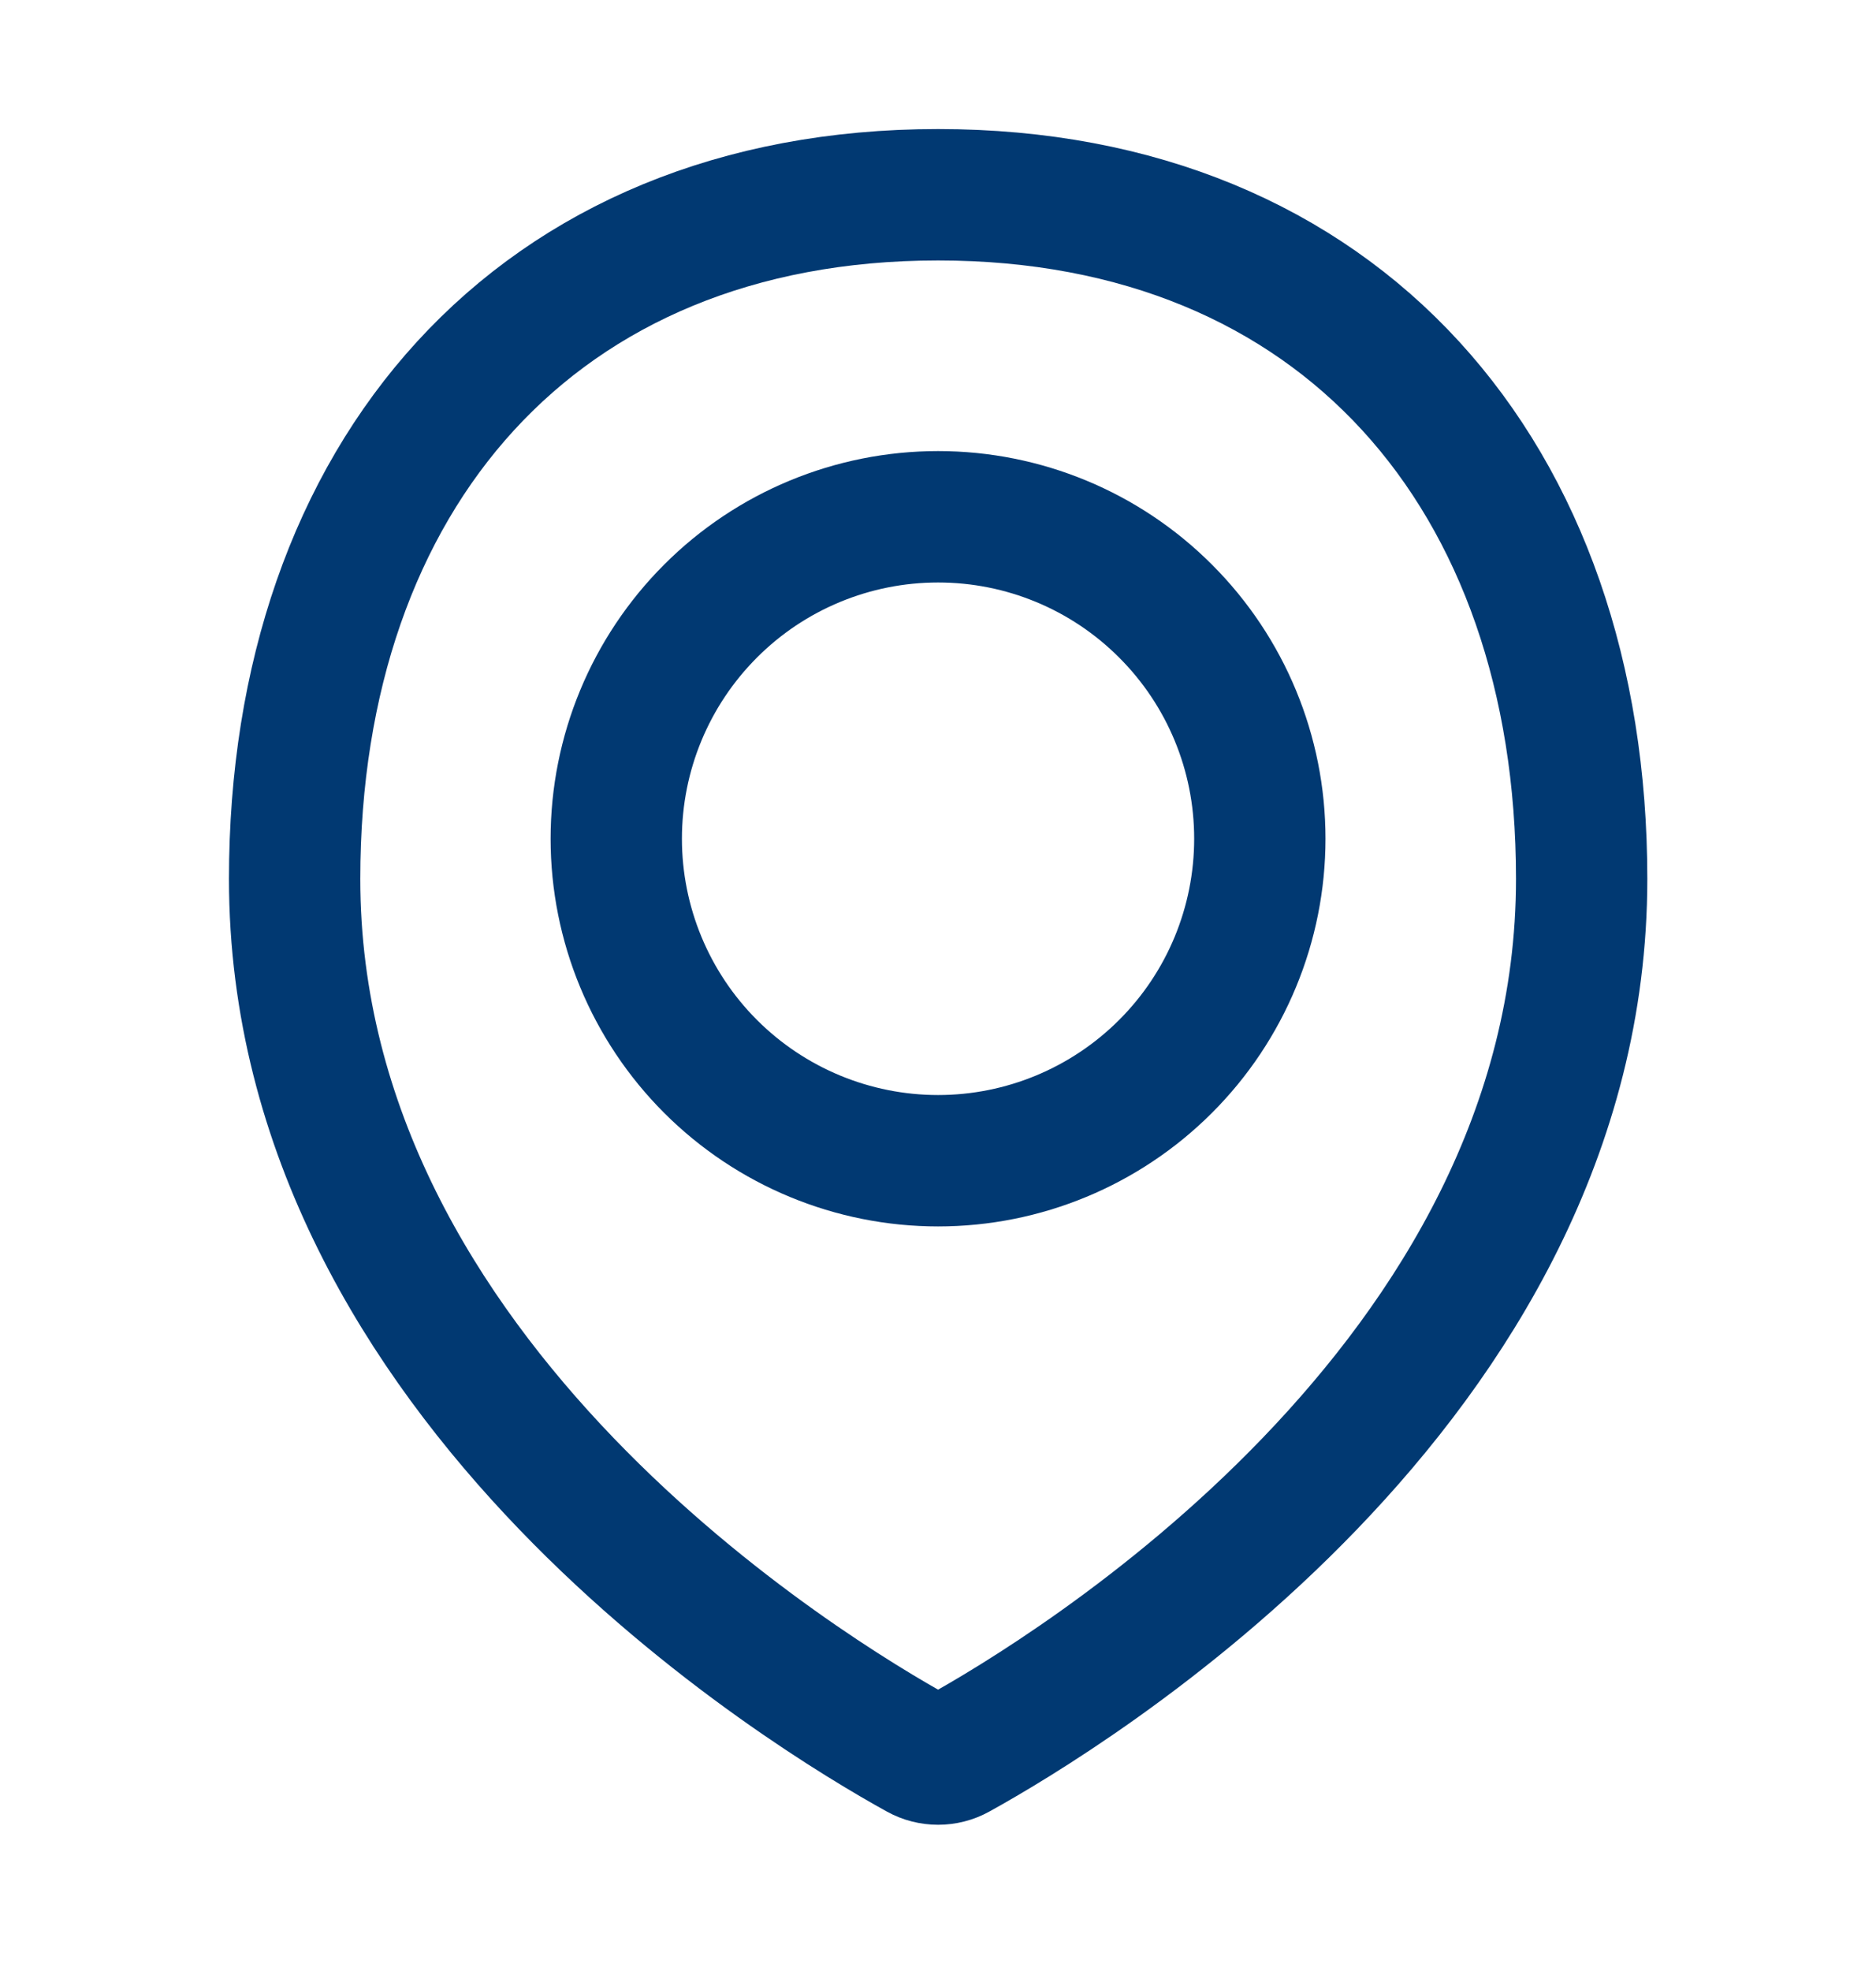
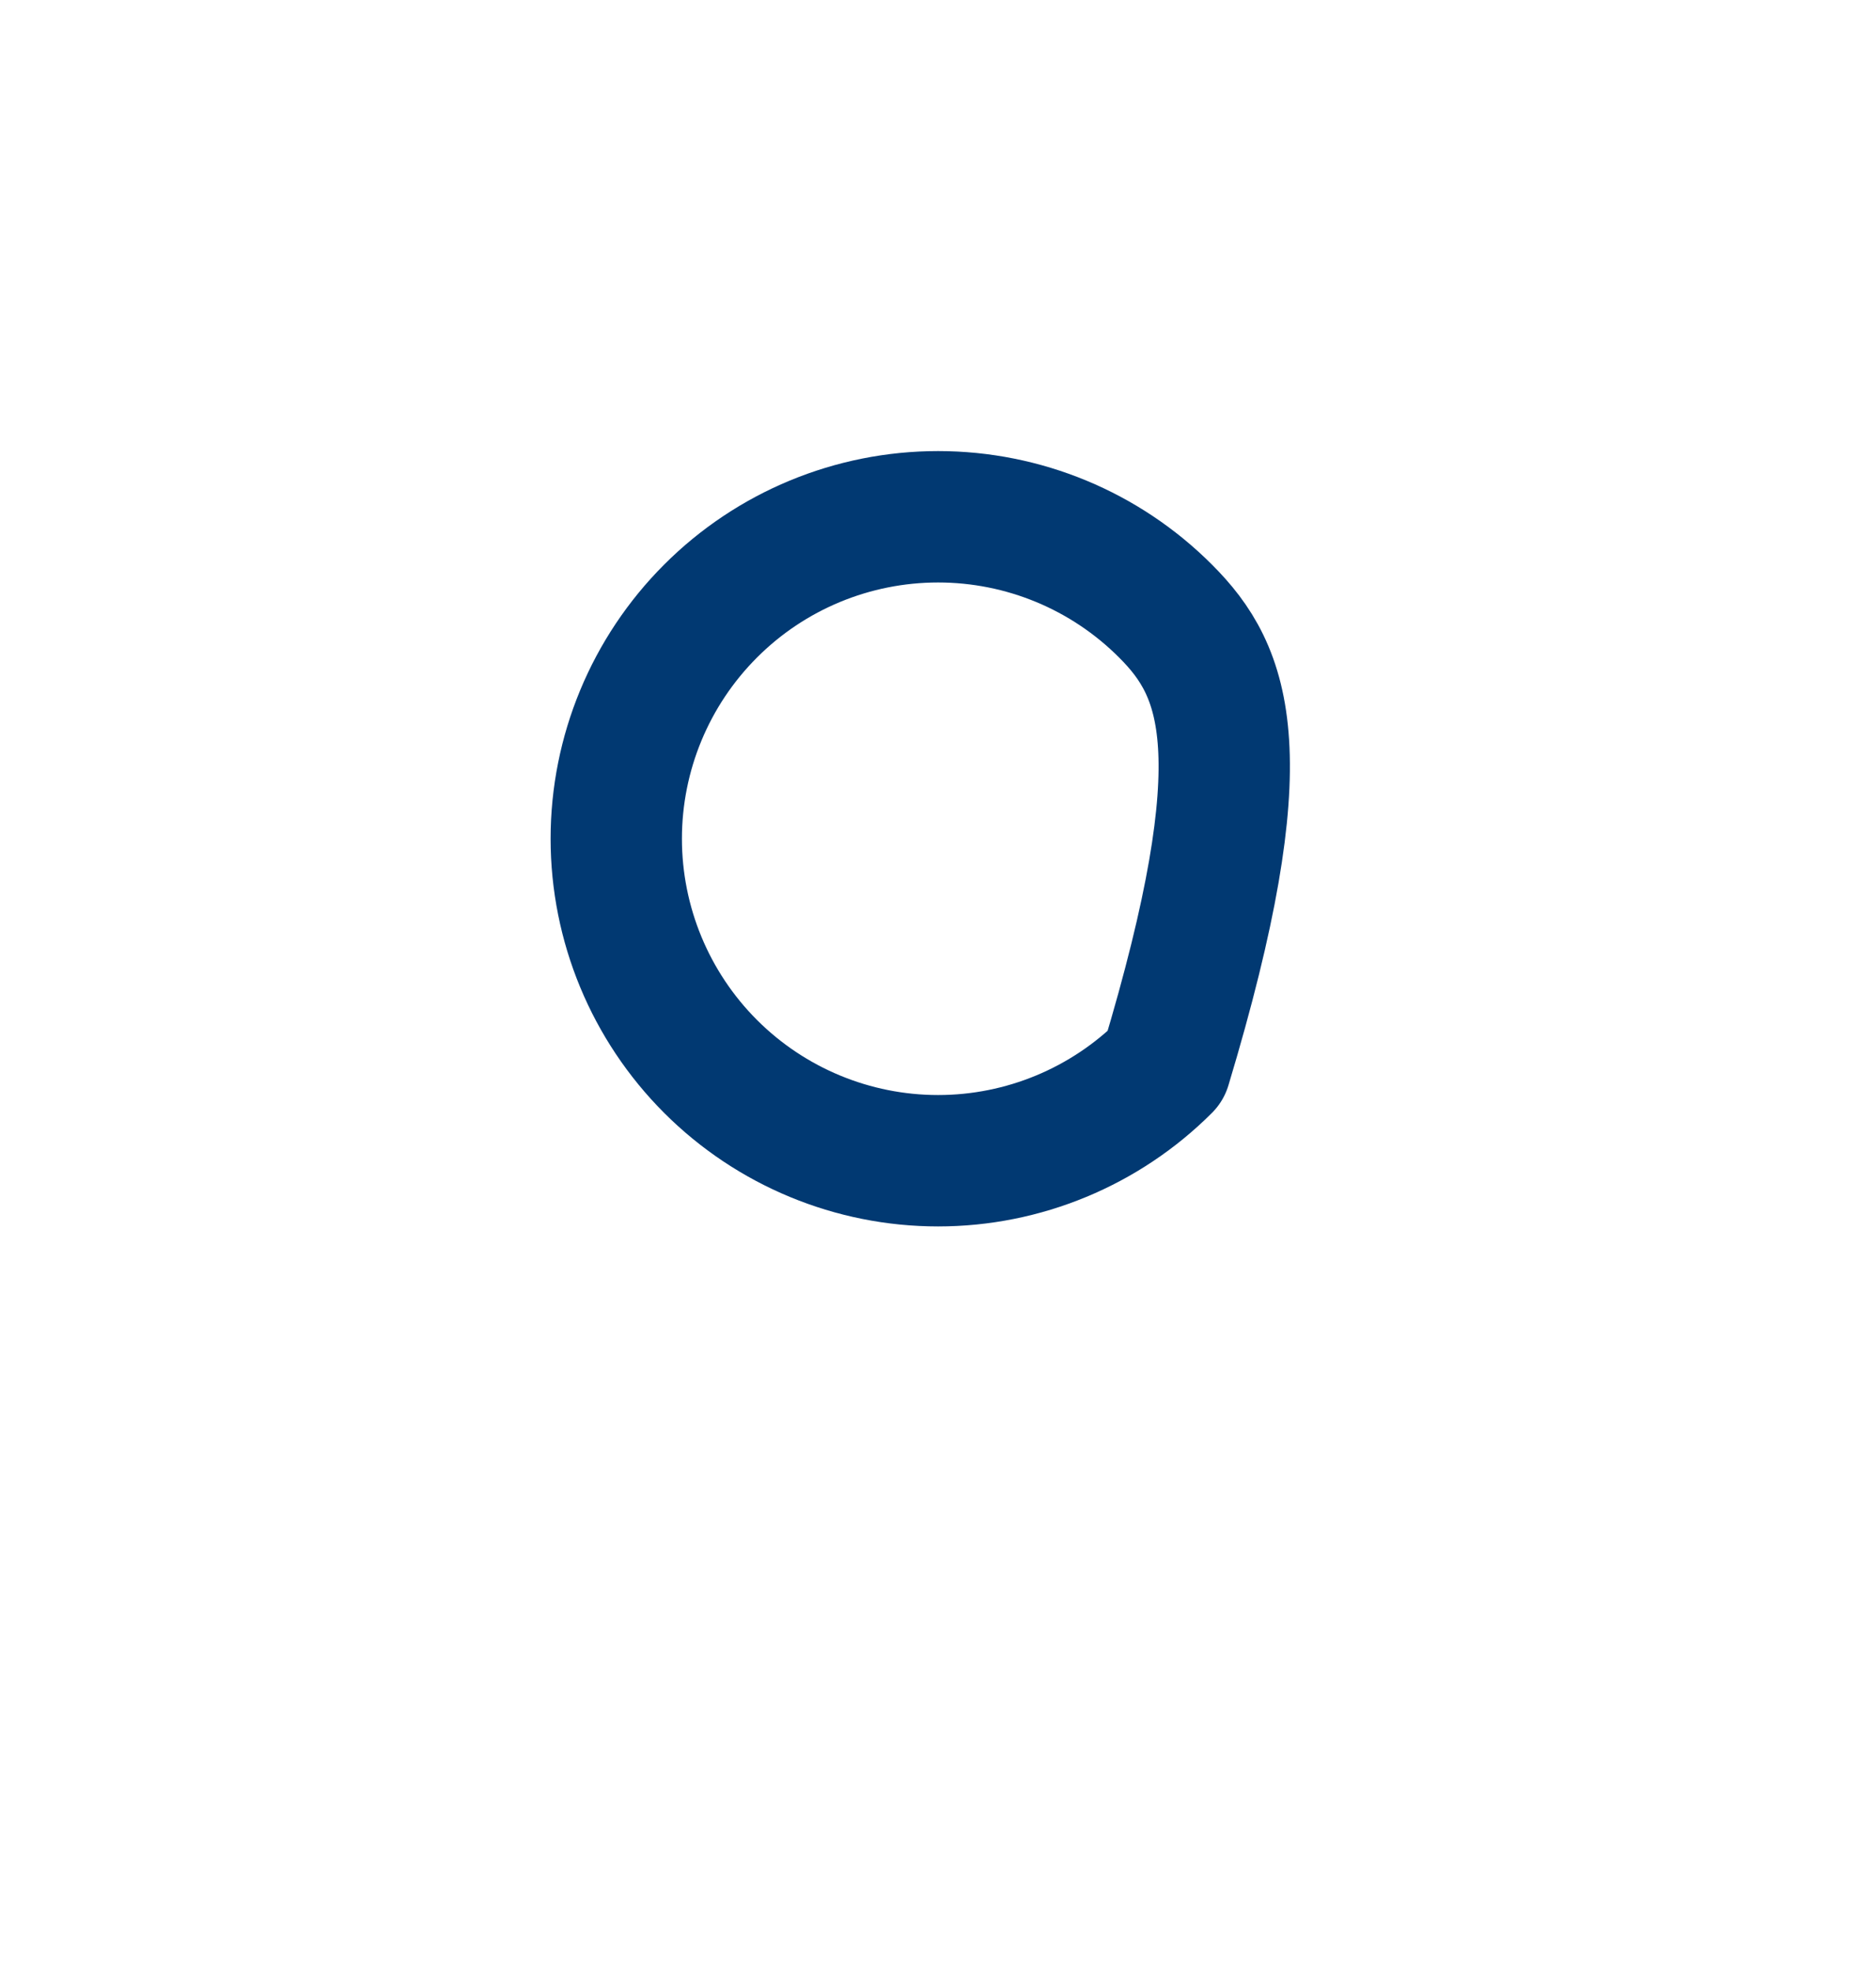
<svg xmlns="http://www.w3.org/2000/svg" width="20" height="21" viewBox="0 0 20 21" fill="none">
-   <path d="M16.862 9.365C16.862 14.744 11.353 18.057 10.208 18.689C10.145 18.724 10.073 18.742 10.001 18.742C9.929 18.742 9.857 18.724 9.794 18.689C8.648 18.057 3.141 14.744 3.141 9.365C3.141 5.077 5.713 2.075 10.001 2.075C14.289 2.075 16.862 5.077 16.862 9.365Z" stroke="#013972" stroke-width="1.4" stroke-linecap="round" stroke-linejoin="round" />
-   <path d="M6.57 8.936C6.57 9.846 6.932 10.719 7.575 11.362C8.218 12.005 9.091 12.367 10.001 12.367C10.911 12.367 11.783 12.005 12.426 11.362C13.07 10.719 13.431 9.846 13.431 8.936C13.431 8.026 13.07 7.154 12.426 6.511C11.783 5.867 10.911 5.506 10.001 5.506C9.091 5.506 8.218 5.867 7.575 6.511C6.932 7.154 6.57 8.026 6.57 8.936V8.936Z" stroke="#013972" stroke-width="1.4" stroke-linecap="round" stroke-linejoin="round" />
+   <path d="M6.57 8.936C6.57 9.846 6.932 10.719 7.575 11.362C8.218 12.005 9.091 12.367 10.001 12.367C10.911 12.367 11.783 12.005 12.426 11.362C13.431 8.026 13.07 7.154 12.426 6.511C11.783 5.867 10.911 5.506 10.001 5.506C9.091 5.506 8.218 5.867 7.575 6.511C6.932 7.154 6.57 8.026 6.57 8.936V8.936Z" stroke="#013972" stroke-width="1.4" stroke-linecap="round" stroke-linejoin="round" />
</svg>